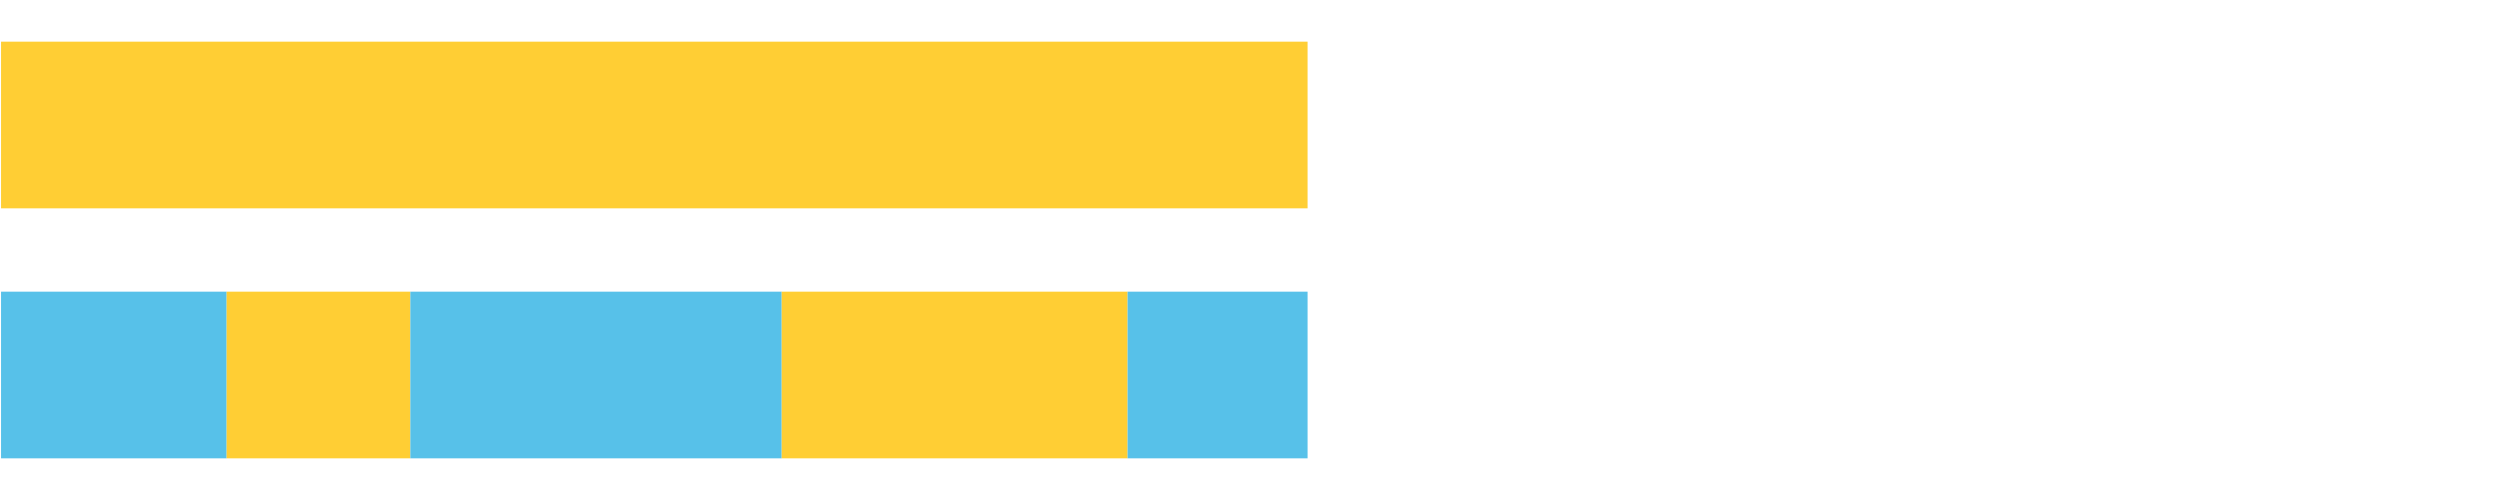
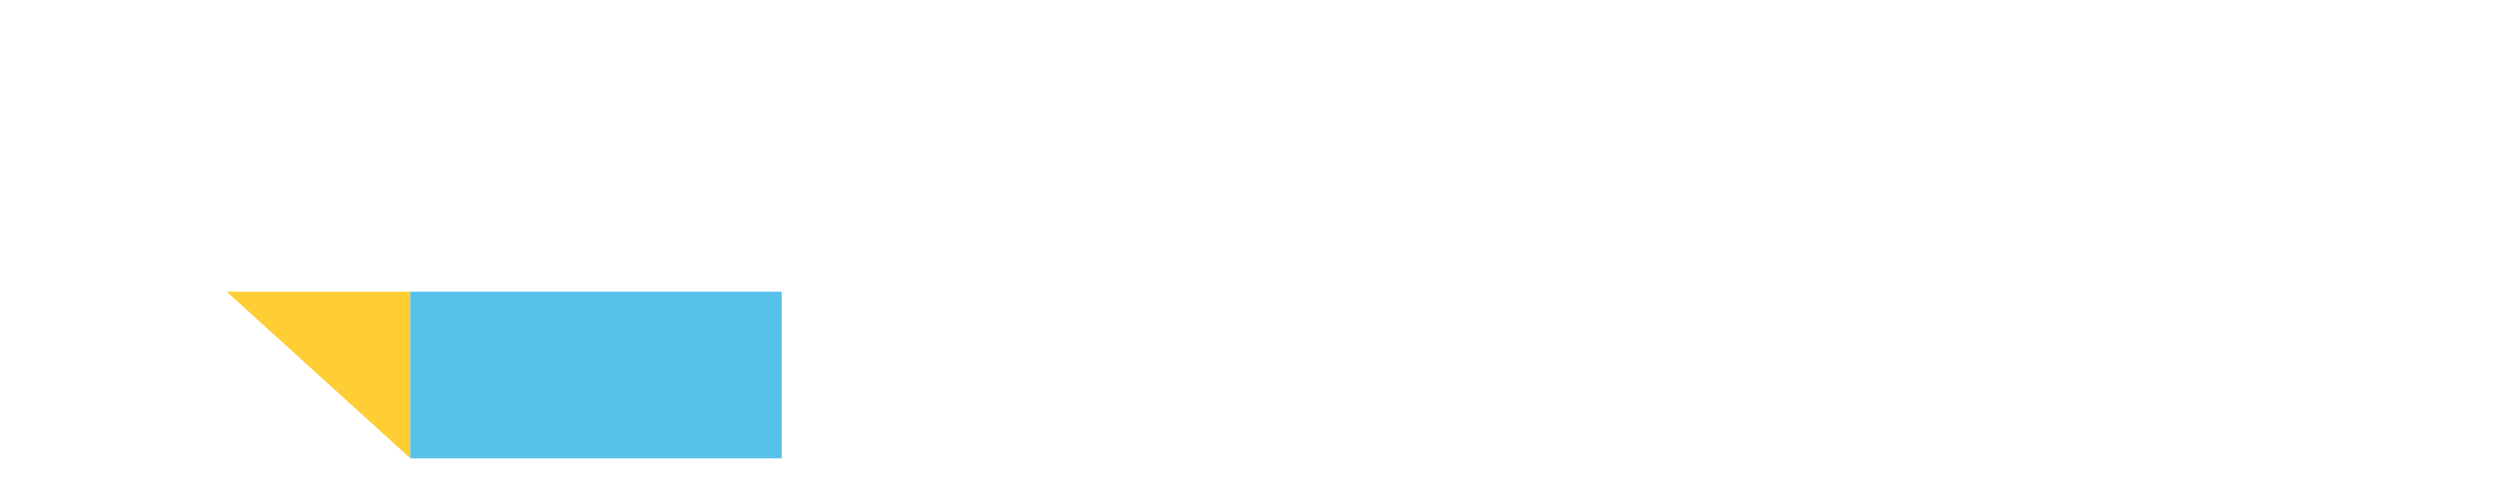
<svg xmlns="http://www.w3.org/2000/svg" width="1080pt" height="216pt" viewBox="0 0 1080 216" version="1.1">
  <g>
-     <path style="stroke:none;fill-rule:nonzero;fill:#FFCE34;fill-opacity:1;" d="M 0.449 18 L 0.449 90 L 564.874 90 L 564.874 18 Z M 0.449 18" />
-     <path style="stroke:none;fill-rule:nonzero;fill:#57C1E9;fill-opacity:1;" d="M 0.449 126 L 0.449 198 L 97.912 198 L 97.912 126 Z M 0.449 126" />
-     <path style="stroke:none;fill-rule:nonzero;fill:#FFCE34;fill-opacity:1;" d="M 97.912 126 L 97.912 198 L 177.271 198 L 177.271 126 Z M 97.912 126" />
+     <path style="stroke:none;fill-rule:nonzero;fill:#FFCE34;fill-opacity:1;" d="M 97.912 126 L 177.271 198 L 177.271 126 Z M 97.912 126" />
    <path style="stroke:none;fill-rule:nonzero;fill:#57C1E9;fill-opacity:1;" d="M 177.271 126 L 177.271 198 L 337.701 198 L 337.701 126 Z M 177.271 126" />
-     <path style="stroke:none;fill-rule:nonzero;fill:#FFCE34;fill-opacity:1;" d="M 337.701 126 L 337.701 198 L 487.119 198 L 487.119 126 Z M 337.701 126" />
-     <path style="stroke:none;fill-rule:nonzero;fill:#57C1E9;fill-opacity:1;" d="M 487.119 126 L 487.119 198 L 564.874 198 L 564.874 126 Z M 487.119 126" />
  </g>
</svg>